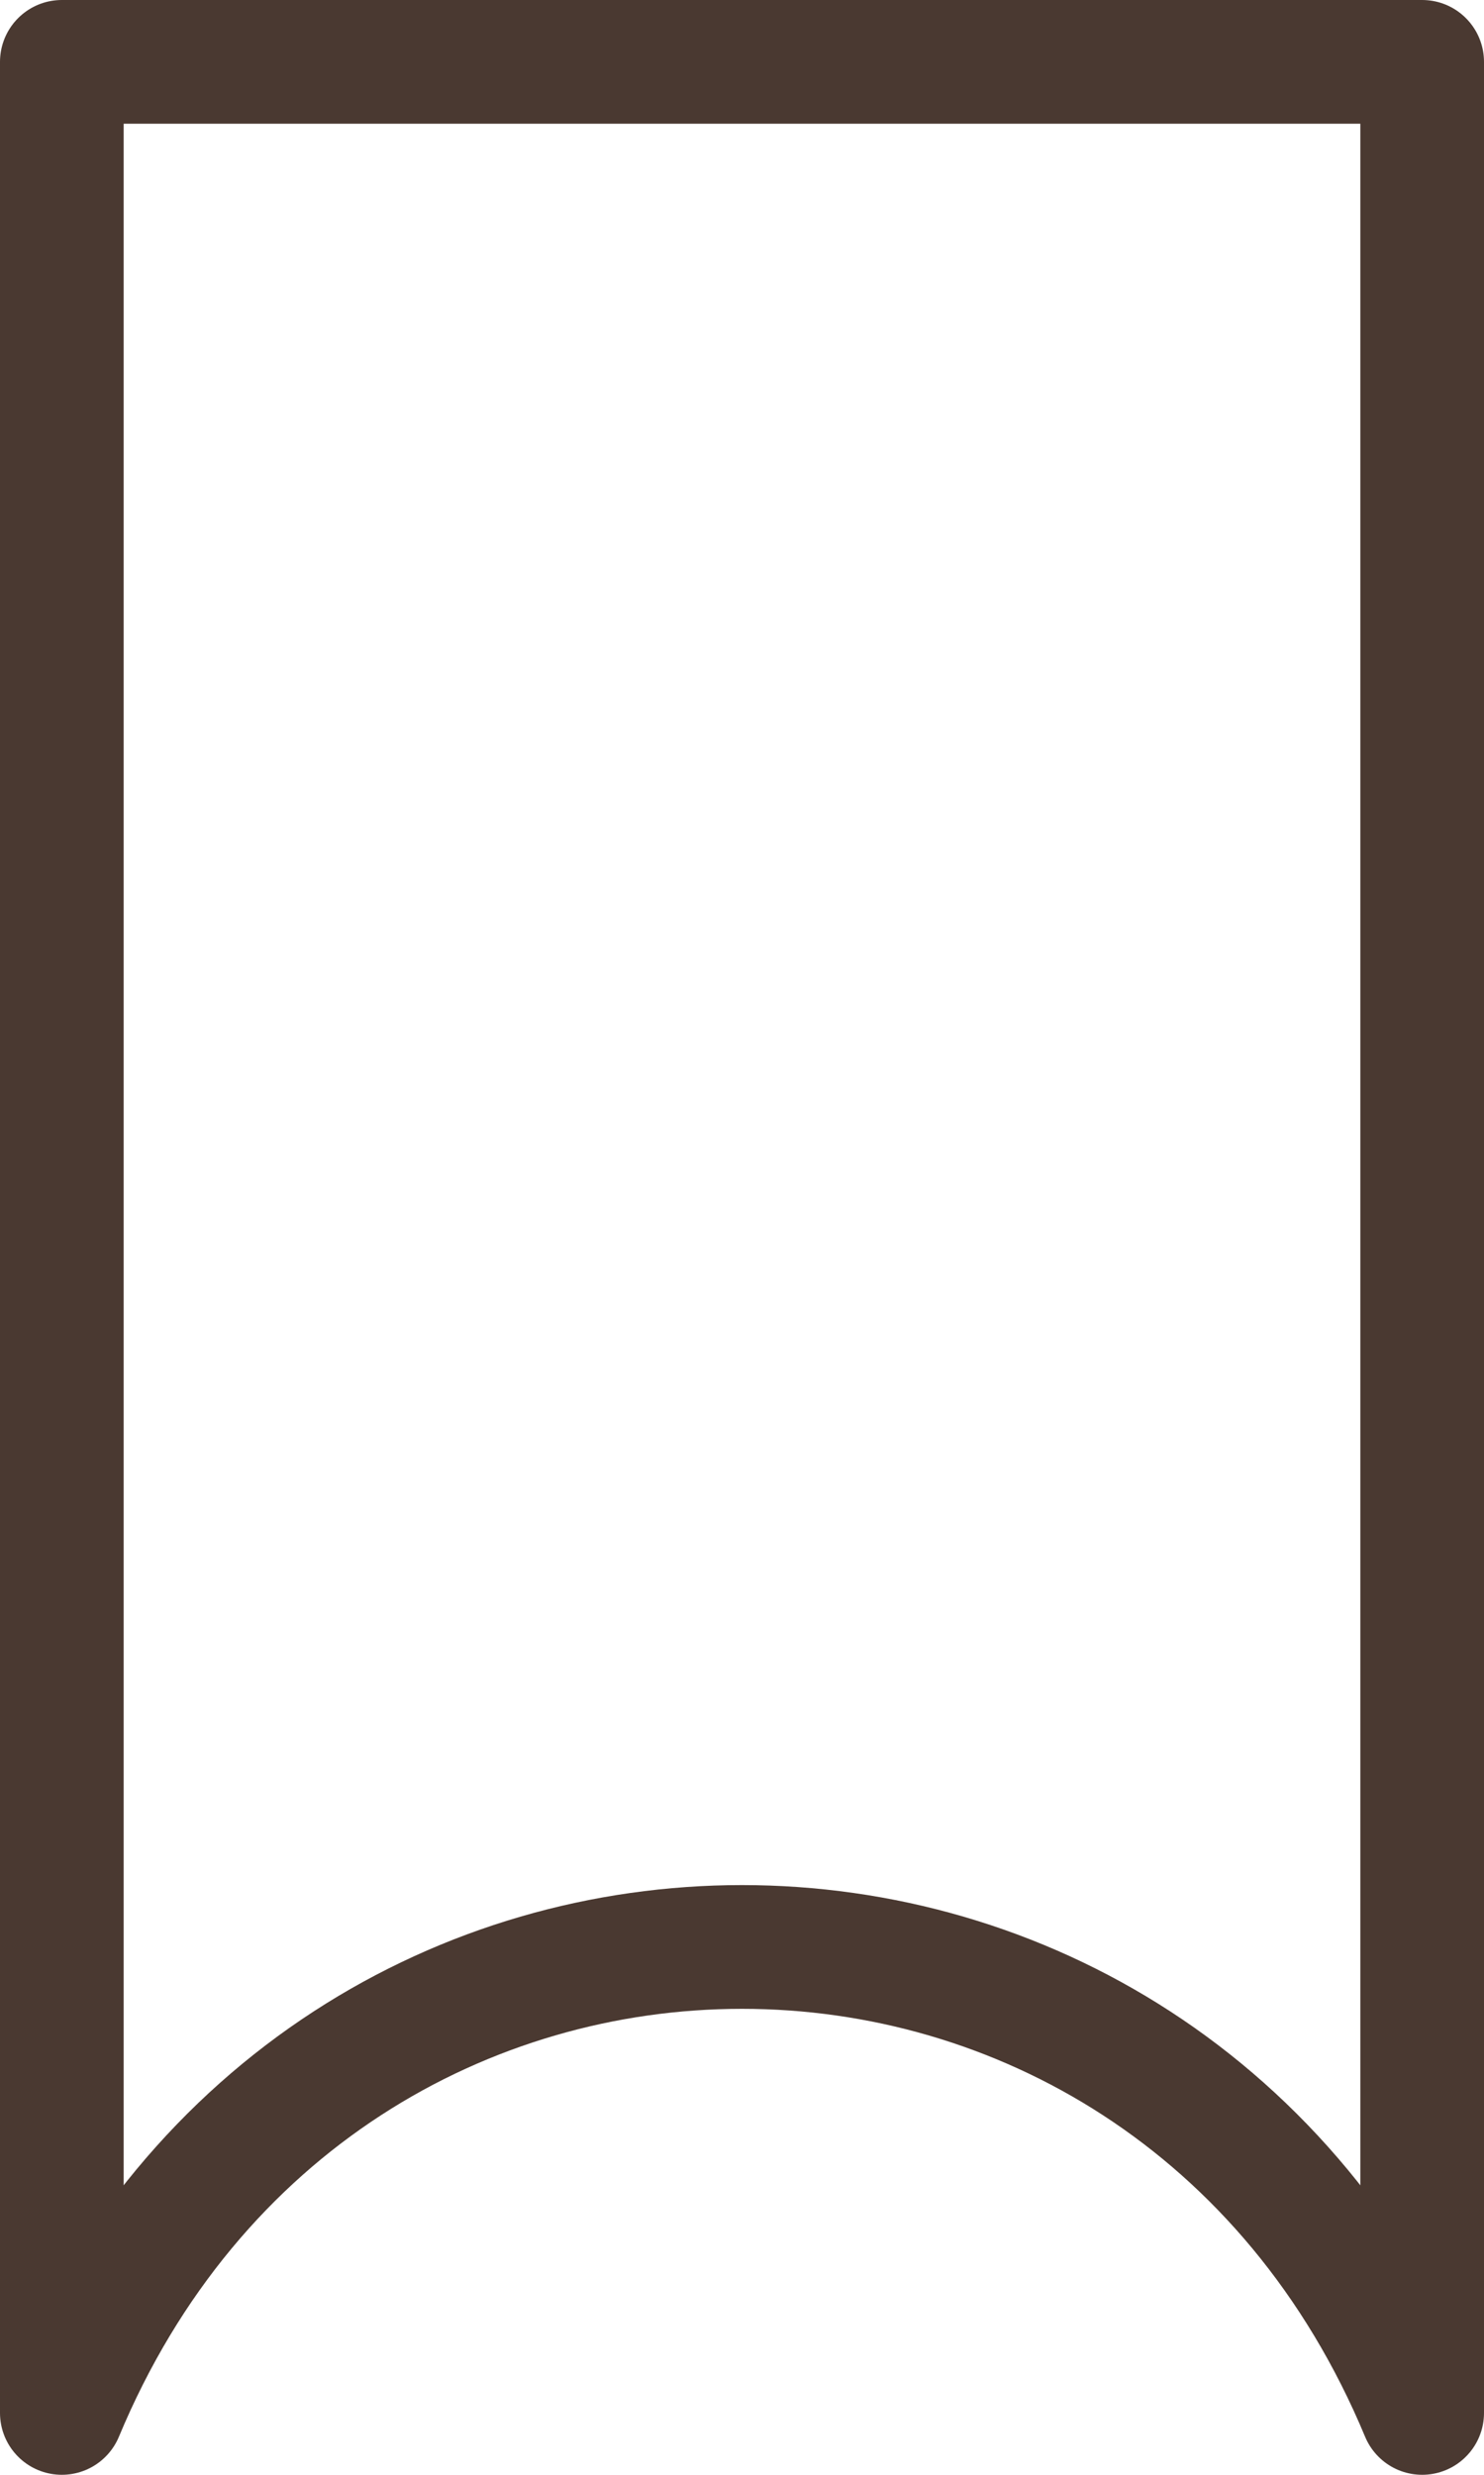
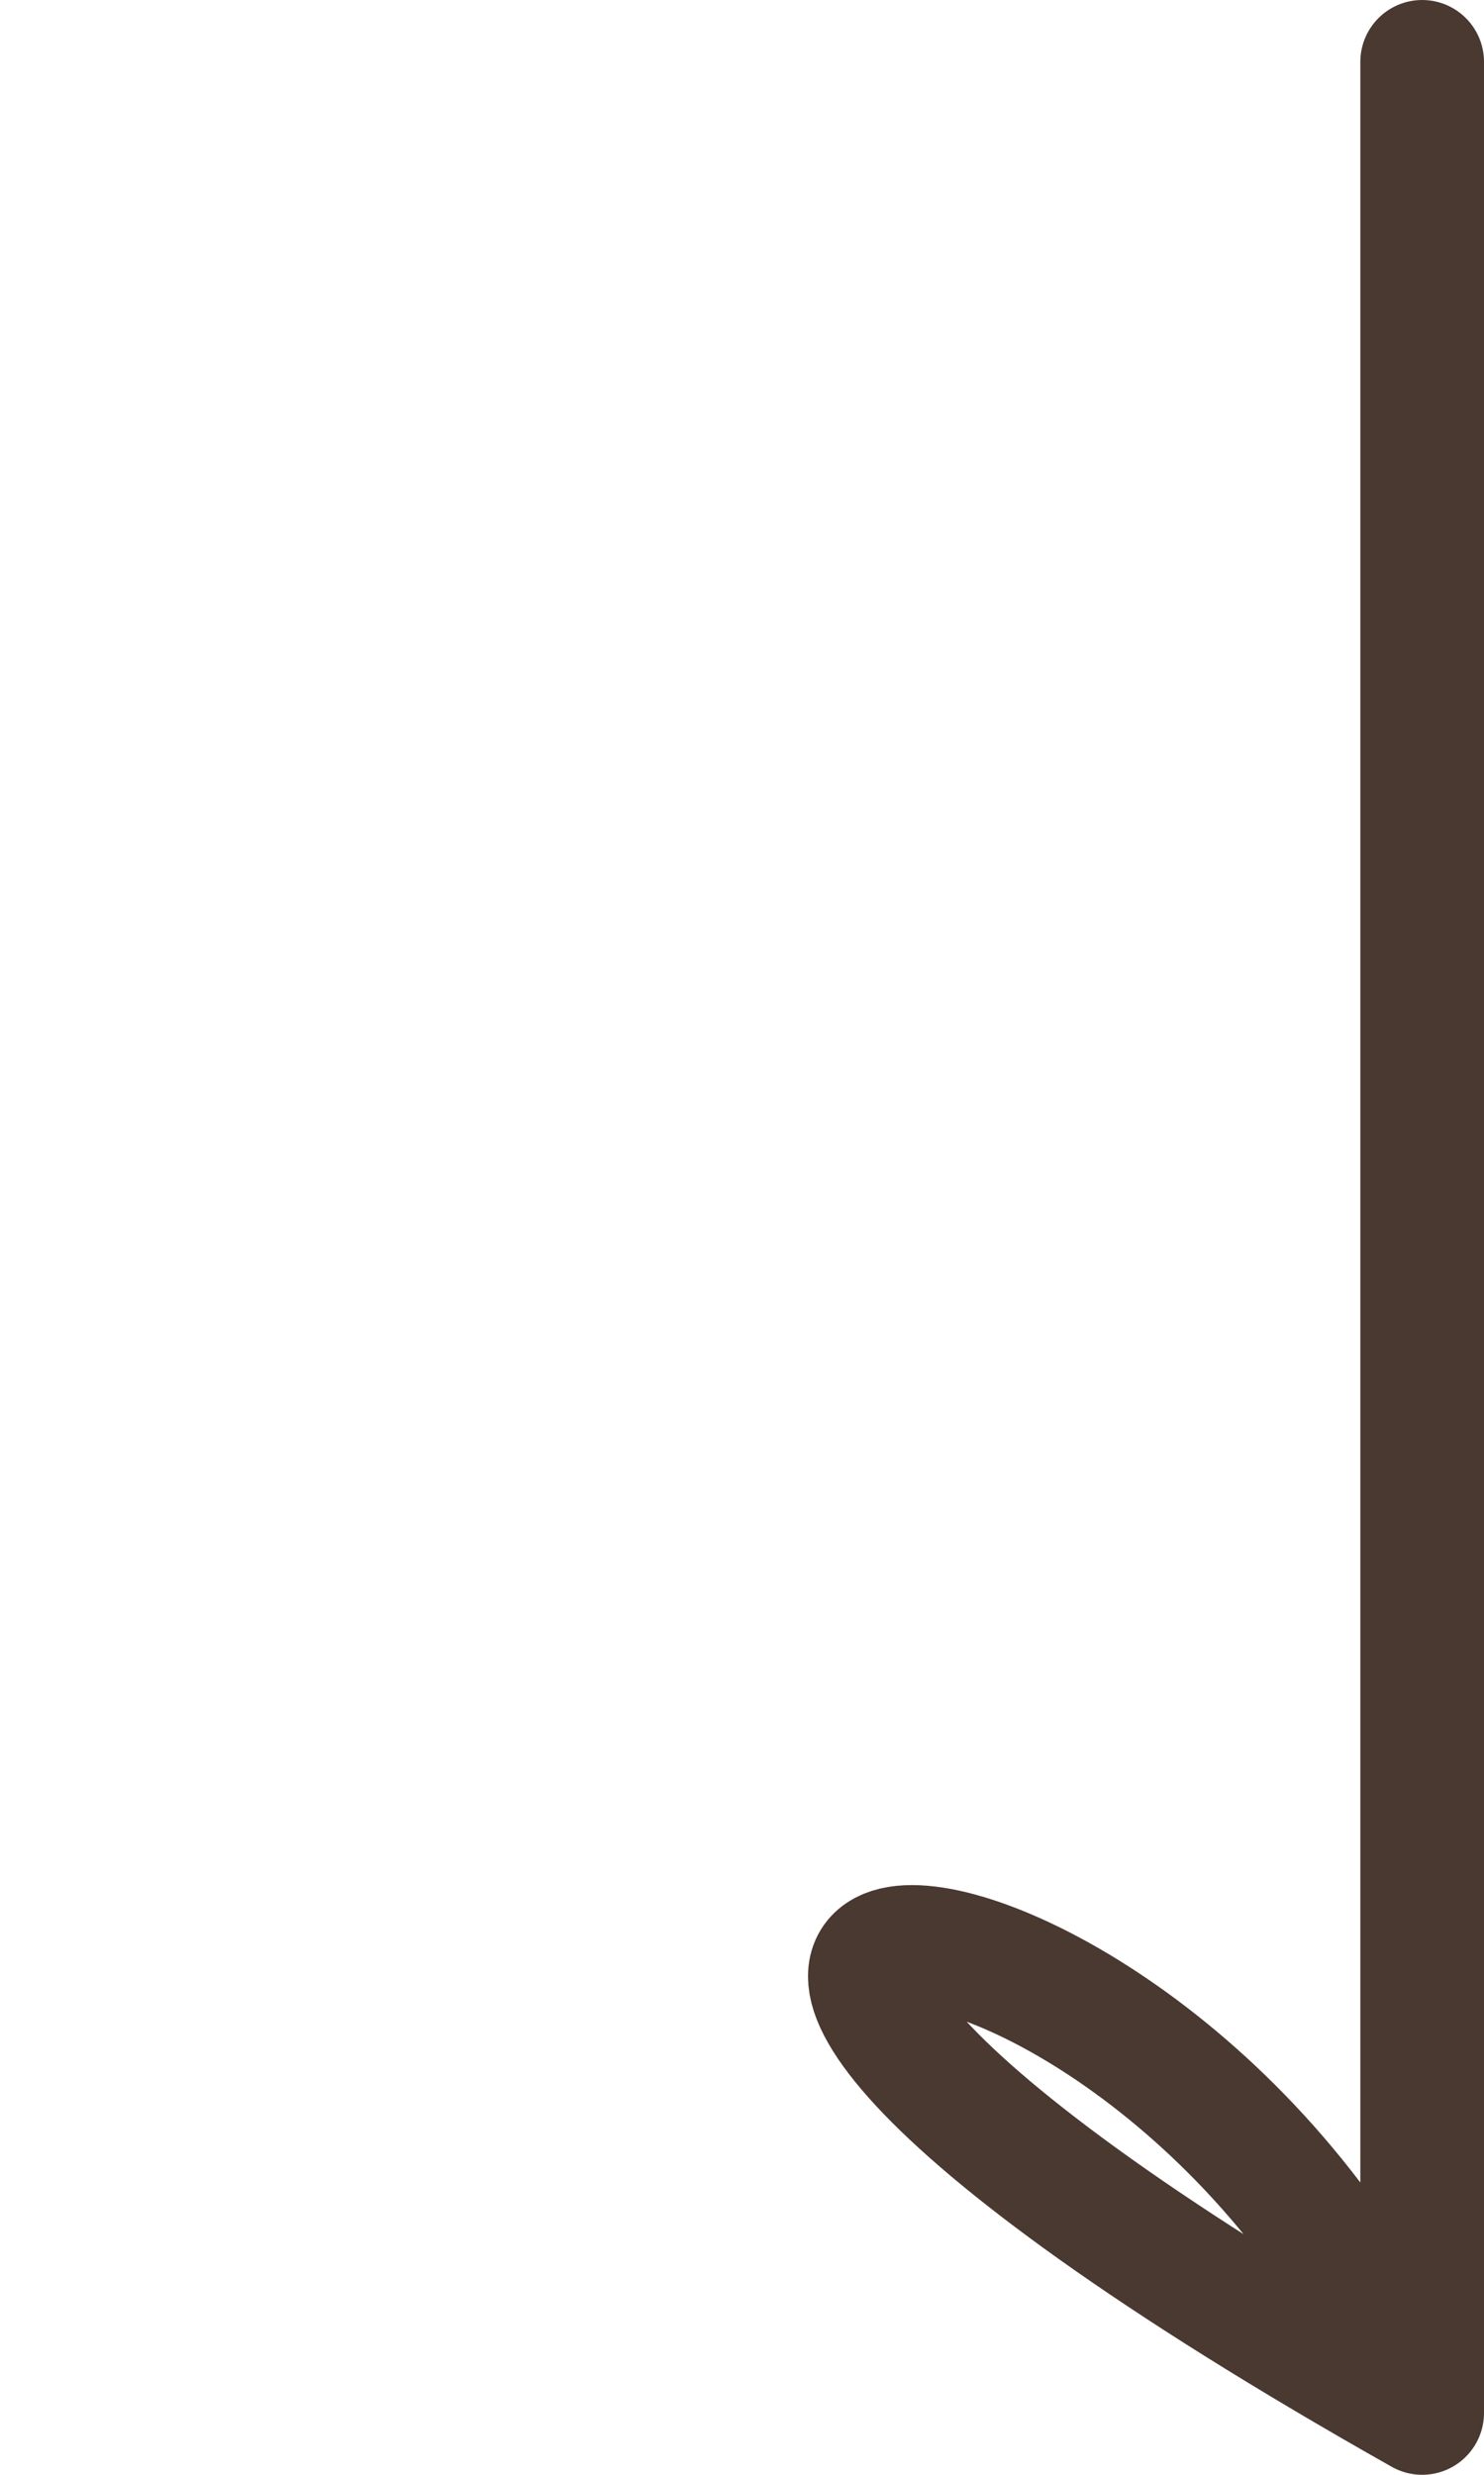
<svg xmlns="http://www.w3.org/2000/svg" width="12" height="20" viewBox="0 0 12 20" fill="none">
-   <path d="M11.5 0.5H0.5V19.5C2.592 14.479 9.408 14.479 11.5 19.5V0.5Z" stroke="#4A3931" stroke-linejoin="round" />
+   <path d="M11.5 0.5V19.5C2.592 14.479 9.408 14.479 11.5 19.5V0.5Z" stroke="#4A3931" stroke-linejoin="round" />
</svg>